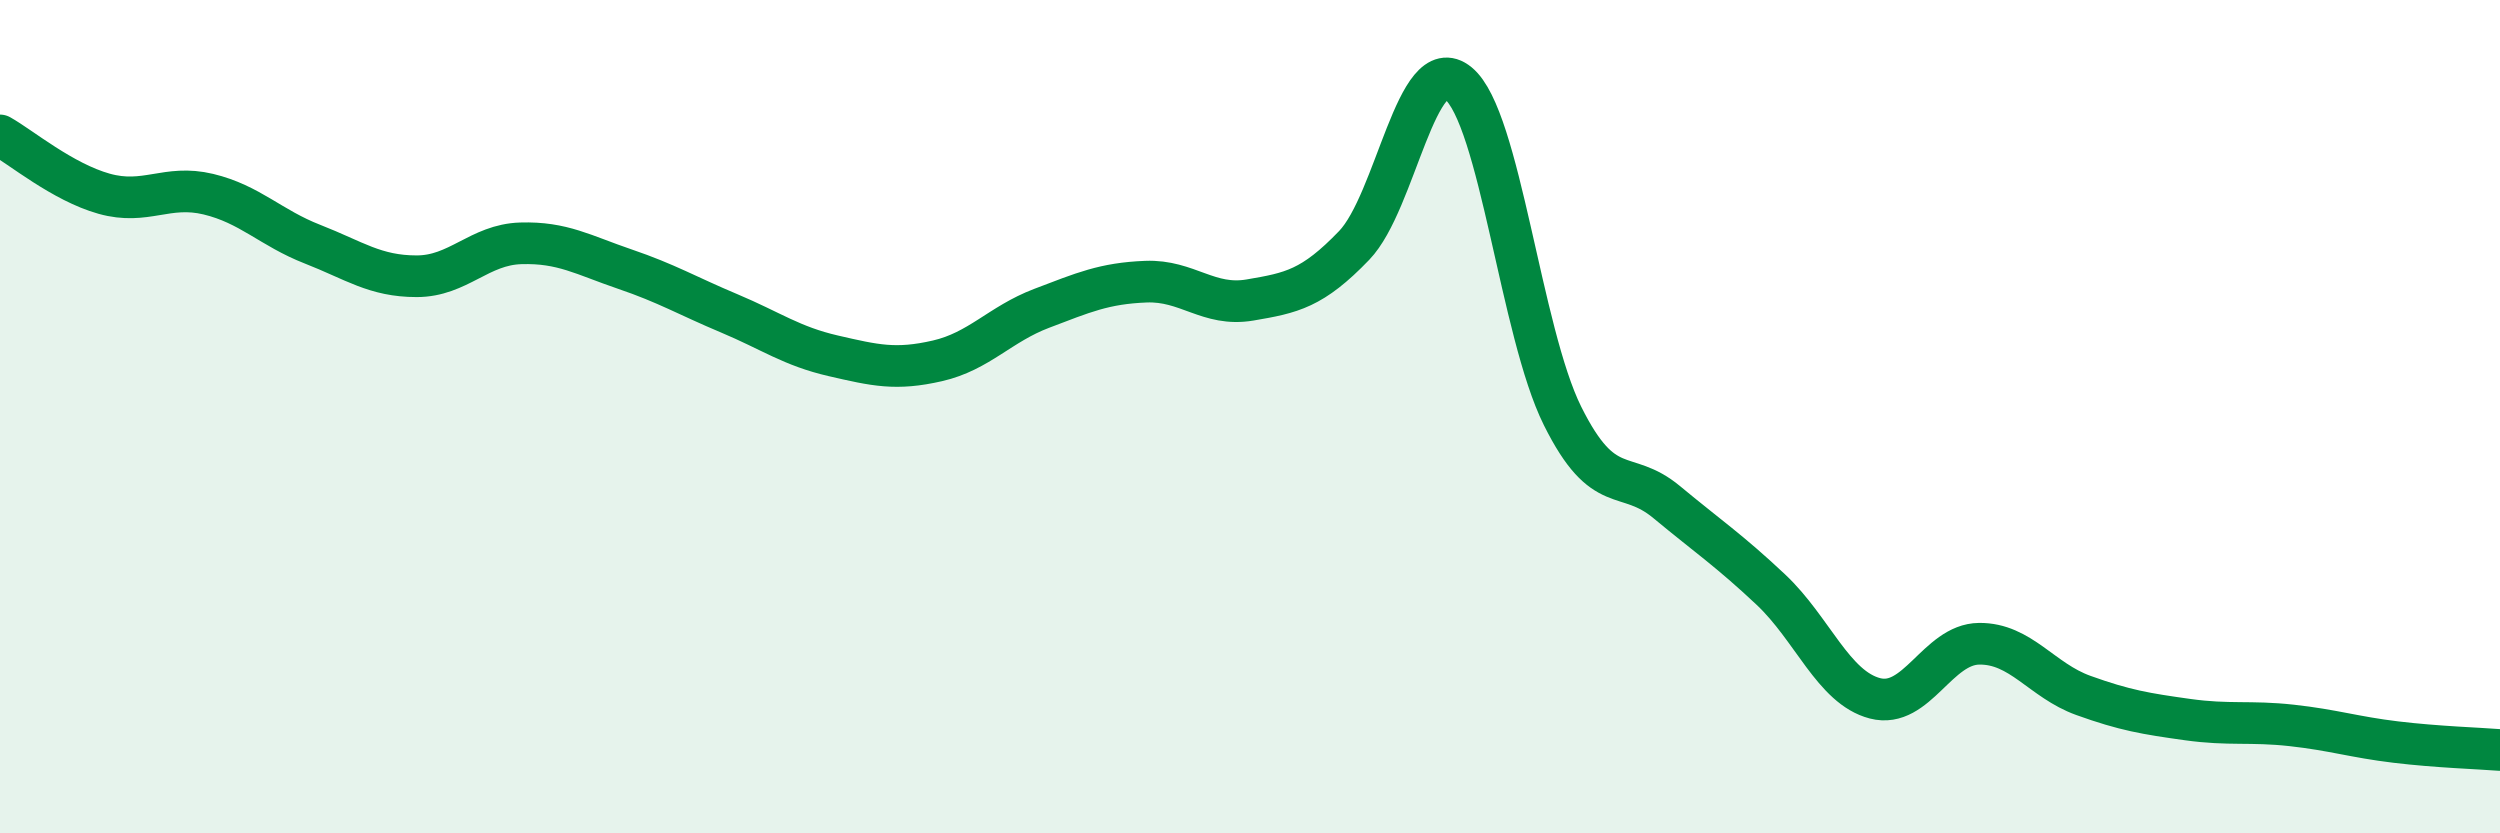
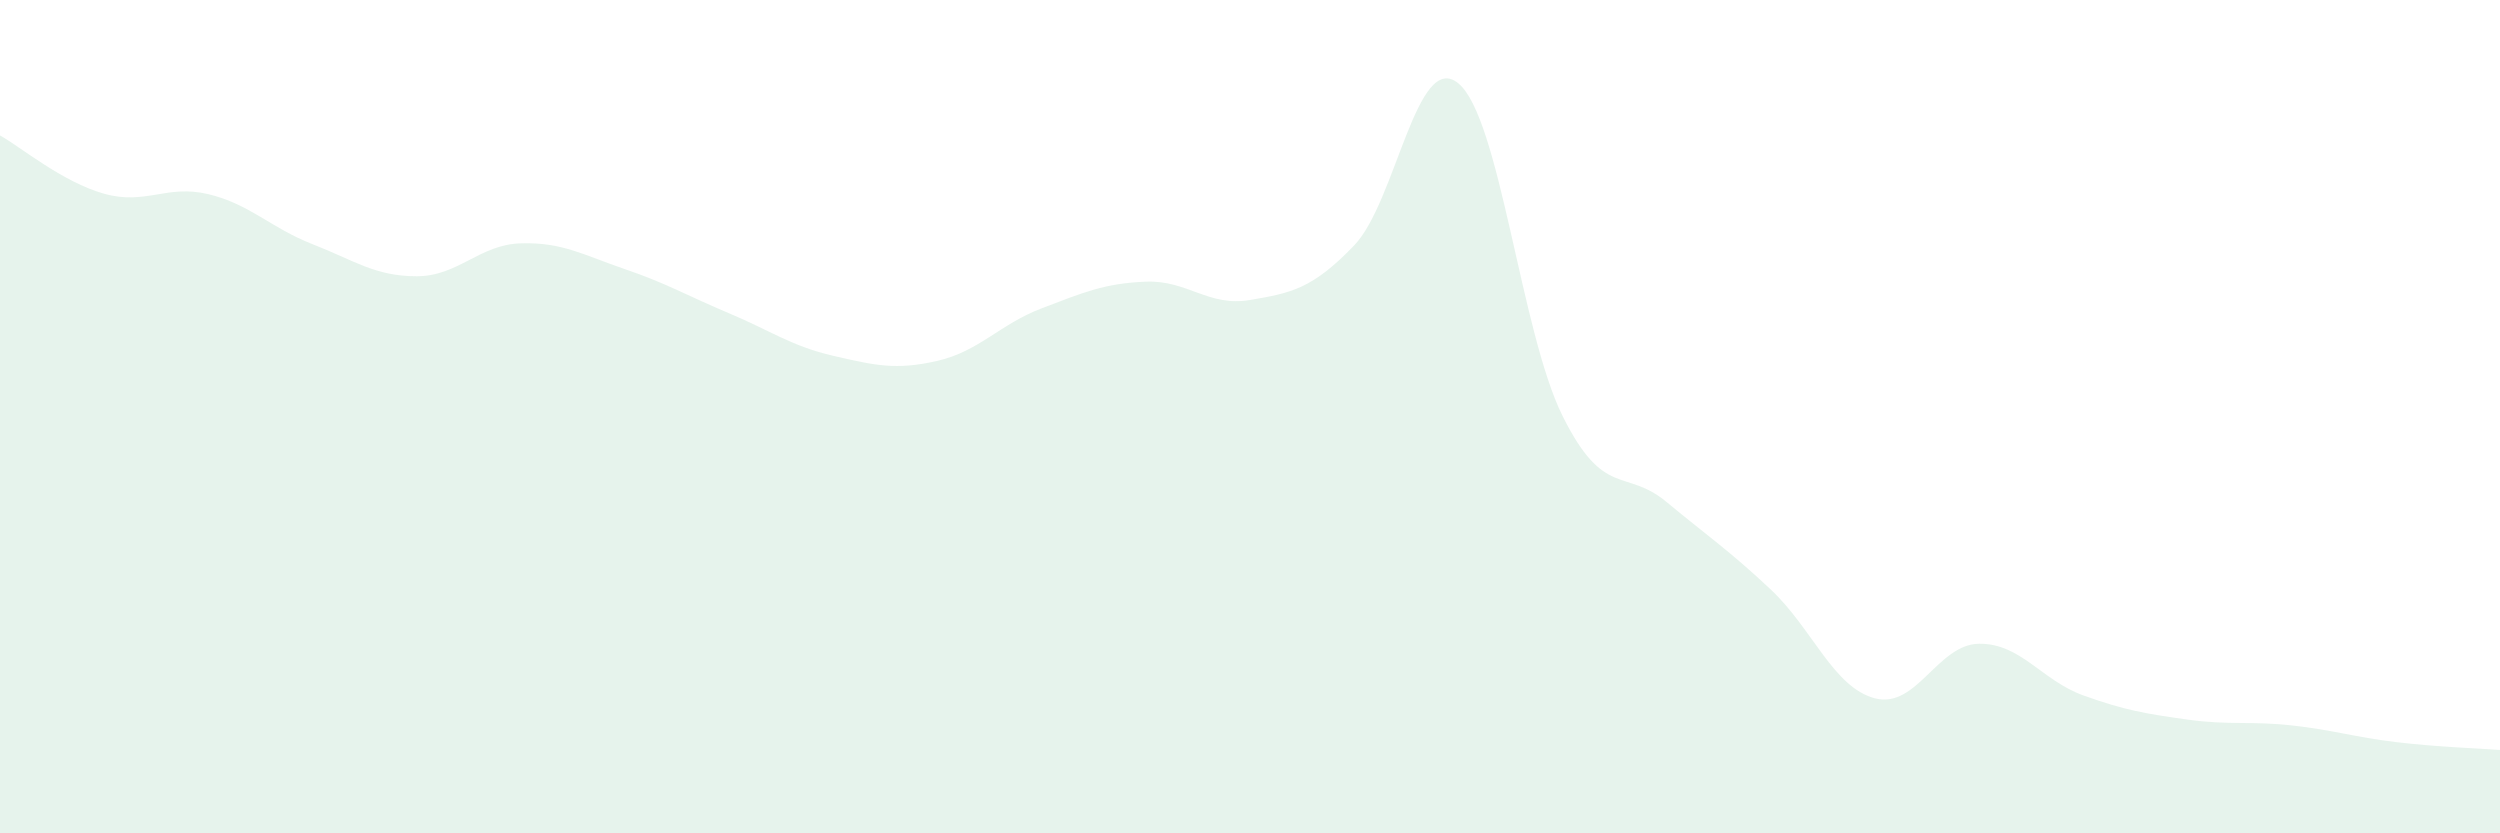
<svg xmlns="http://www.w3.org/2000/svg" width="60" height="20" viewBox="0 0 60 20">
  <path d="M 0,3.25 C 0.5,3.53 1.5,4.37 2.5,4.65 C 3.5,4.93 4,4.42 5,4.66 C 6,4.9 6.5,5.47 7.5,5.86 C 8.5,6.25 9,6.63 10,6.63 C 11,6.63 11.5,5.87 12.5,5.84 C 13.5,5.81 14,6.12 15,6.46 C 16,6.8 16.5,7.1 17.5,7.52 C 18.5,7.94 19,8.31 20,8.54 C 21,8.77 21.5,8.89 22.5,8.66 C 23.5,8.43 24,7.78 25,7.4 C 26,7.02 26.5,6.8 27.5,6.76 C 28.5,6.72 29,7.37 30,7.2 C 31,7.03 31.5,6.93 32.5,5.89 C 33.5,4.85 34,1.18 35,2 C 36,2.82 36.5,7.97 37.5,9.98 C 38.5,11.99 39,11.22 40,12.05 C 41,12.88 41.5,13.21 42.5,14.15 C 43.5,15.09 44,16.5 45,16.76 C 46,17.02 46.5,15.46 47.5,15.45 C 48.5,15.44 49,16.33 50,16.69 C 51,17.05 51.5,17.13 52.5,17.27 C 53.5,17.41 54,17.3 55,17.41 C 56,17.52 56.5,17.69 57.5,17.81 C 58.5,17.93 59.5,17.96 60,18L60 20L0 20Z" fill="#008740" opacity="0.1" stroke-linecap="round" stroke-linejoin="round" />
-   <path d="M 0,3.25 C 0.5,3.53 1.5,4.37 2.5,4.65 C 3.5,4.93 4,4.42 5,4.66 C 6,4.9 6.5,5.47 7.5,5.86 C 8.5,6.25 9,6.63 10,6.63 C 11,6.63 11.5,5.87 12.5,5.84 C 13.5,5.81 14,6.12 15,6.46 C 16,6.8 16.5,7.1 17.5,7.52 C 18.5,7.94 19,8.31 20,8.54 C 21,8.77 21.5,8.89 22.5,8.66 C 23.5,8.43 24,7.78 25,7.4 C 26,7.02 26.5,6.8 27.5,6.76 C 28.5,6.72 29,7.37 30,7.2 C 31,7.03 31.5,6.93 32.5,5.89 C 33.5,4.85 34,1.18 35,2 C 36,2.82 36.5,7.97 37.5,9.98 C 38.5,11.99 39,11.22 40,12.05 C 41,12.88 41.5,13.21 42.5,14.15 C 43.5,15.09 44,16.5 45,16.76 C 46,17.02 46.5,15.46 47.5,15.45 C 48.5,15.44 49,16.33 50,16.69 C 51,17.05 51.5,17.13 52.5,17.27 C 53.5,17.41 54,17.3 55,17.41 C 56,17.52 56.5,17.69 57.5,17.81 C 58.5,17.93 59.5,17.96 60,18" stroke="#008740" stroke-width="1" fill="none" stroke-linecap="round" stroke-linejoin="round" />
</svg>